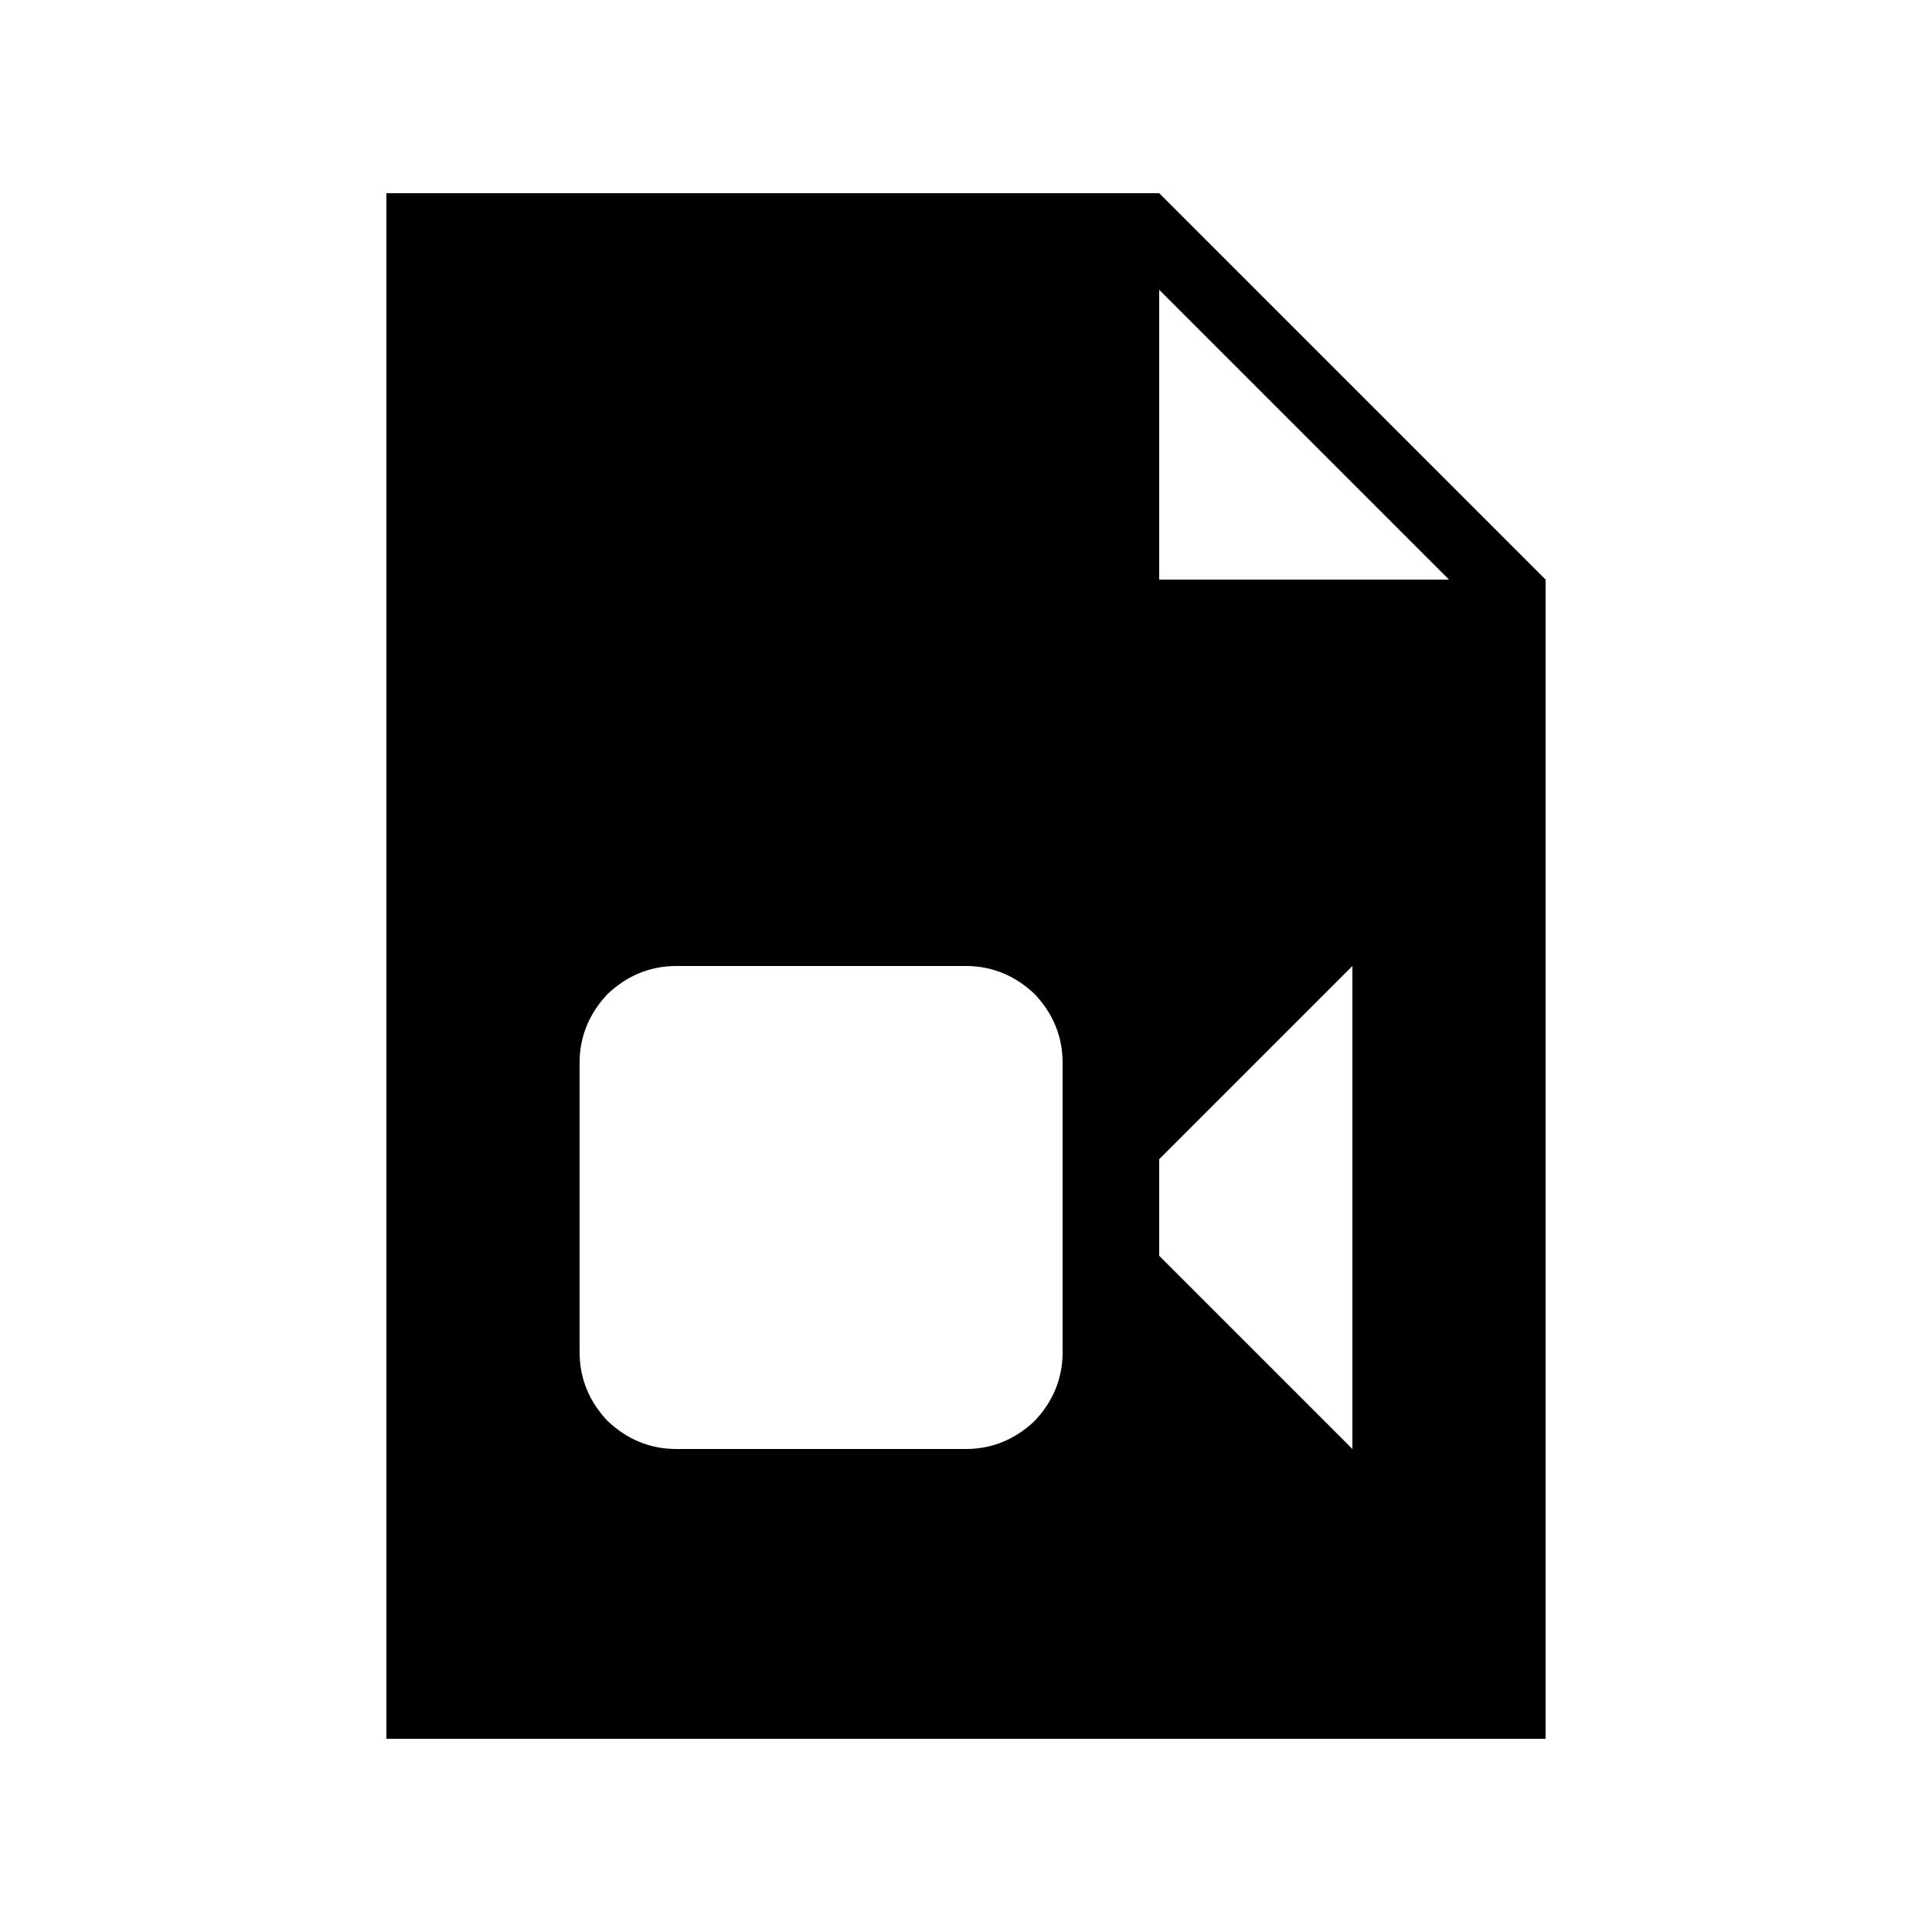
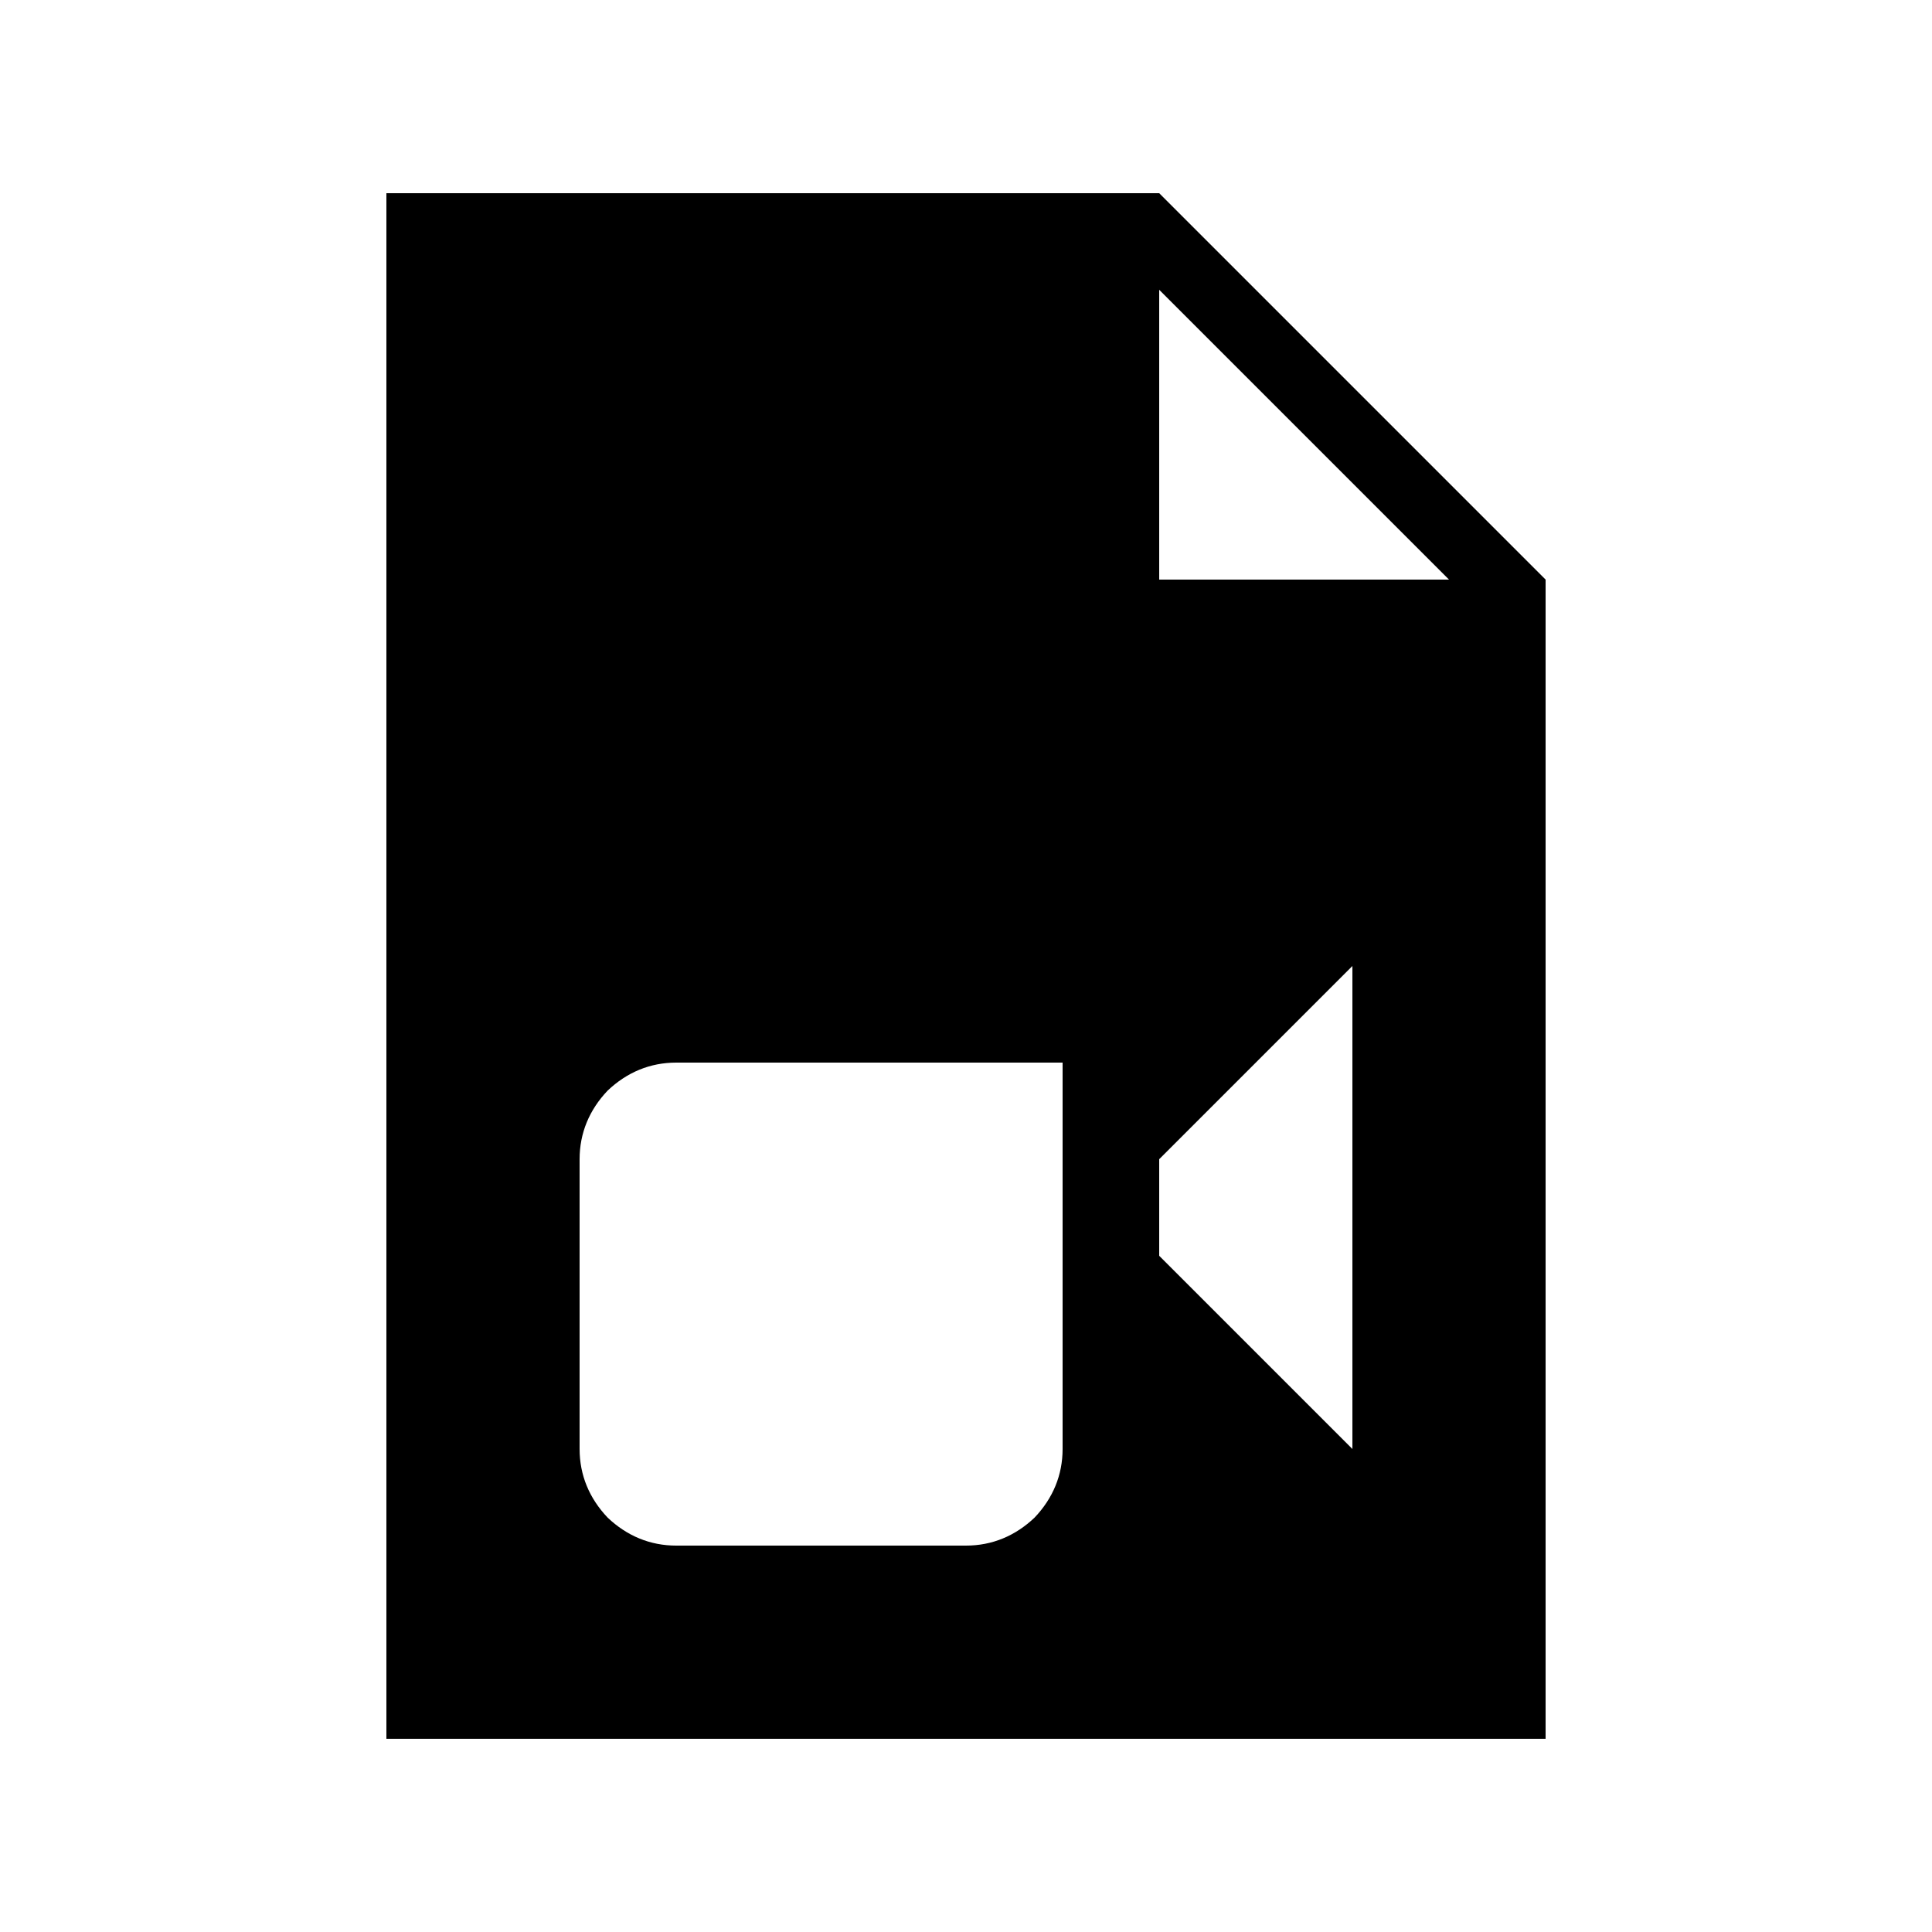
<svg xmlns="http://www.w3.org/2000/svg" width="800px" height="800px" viewBox="0 0 20 20">
-   <rect x="0" fill="none" width="20" height="20" />
  <g>
-     <path d="M12 2l4 4v12H4V2h8zm0 4h3l-3-3v3zm-1 8v-3c0-.27-.1-.51-.29-.71-.2-.19-.44-.29-.71-.29H7c-.27 0-.51.1-.71.29-.19.2-.29.44-.29.71v3c0 .27.1.51.29.71.2.19.44.29.71.29h3c.27 0 .51-.1.71-.29.19-.2.29-.44.29-.71zm3 1v-5l-2 2v1z" />
+     <path d="M12 2l4 4v12H4V2h8zm0 4h3l-3-3v3zm-1 8v-3H7c-.27 0-.51.1-.71.29-.19.2-.29.44-.29.71v3c0 .27.1.51.29.71.2.19.44.29.71.29h3c.27 0 .51-.1.71-.29.19-.2.29-.44.29-.71zm3 1v-5l-2 2v1z" />
  </g>
</svg>